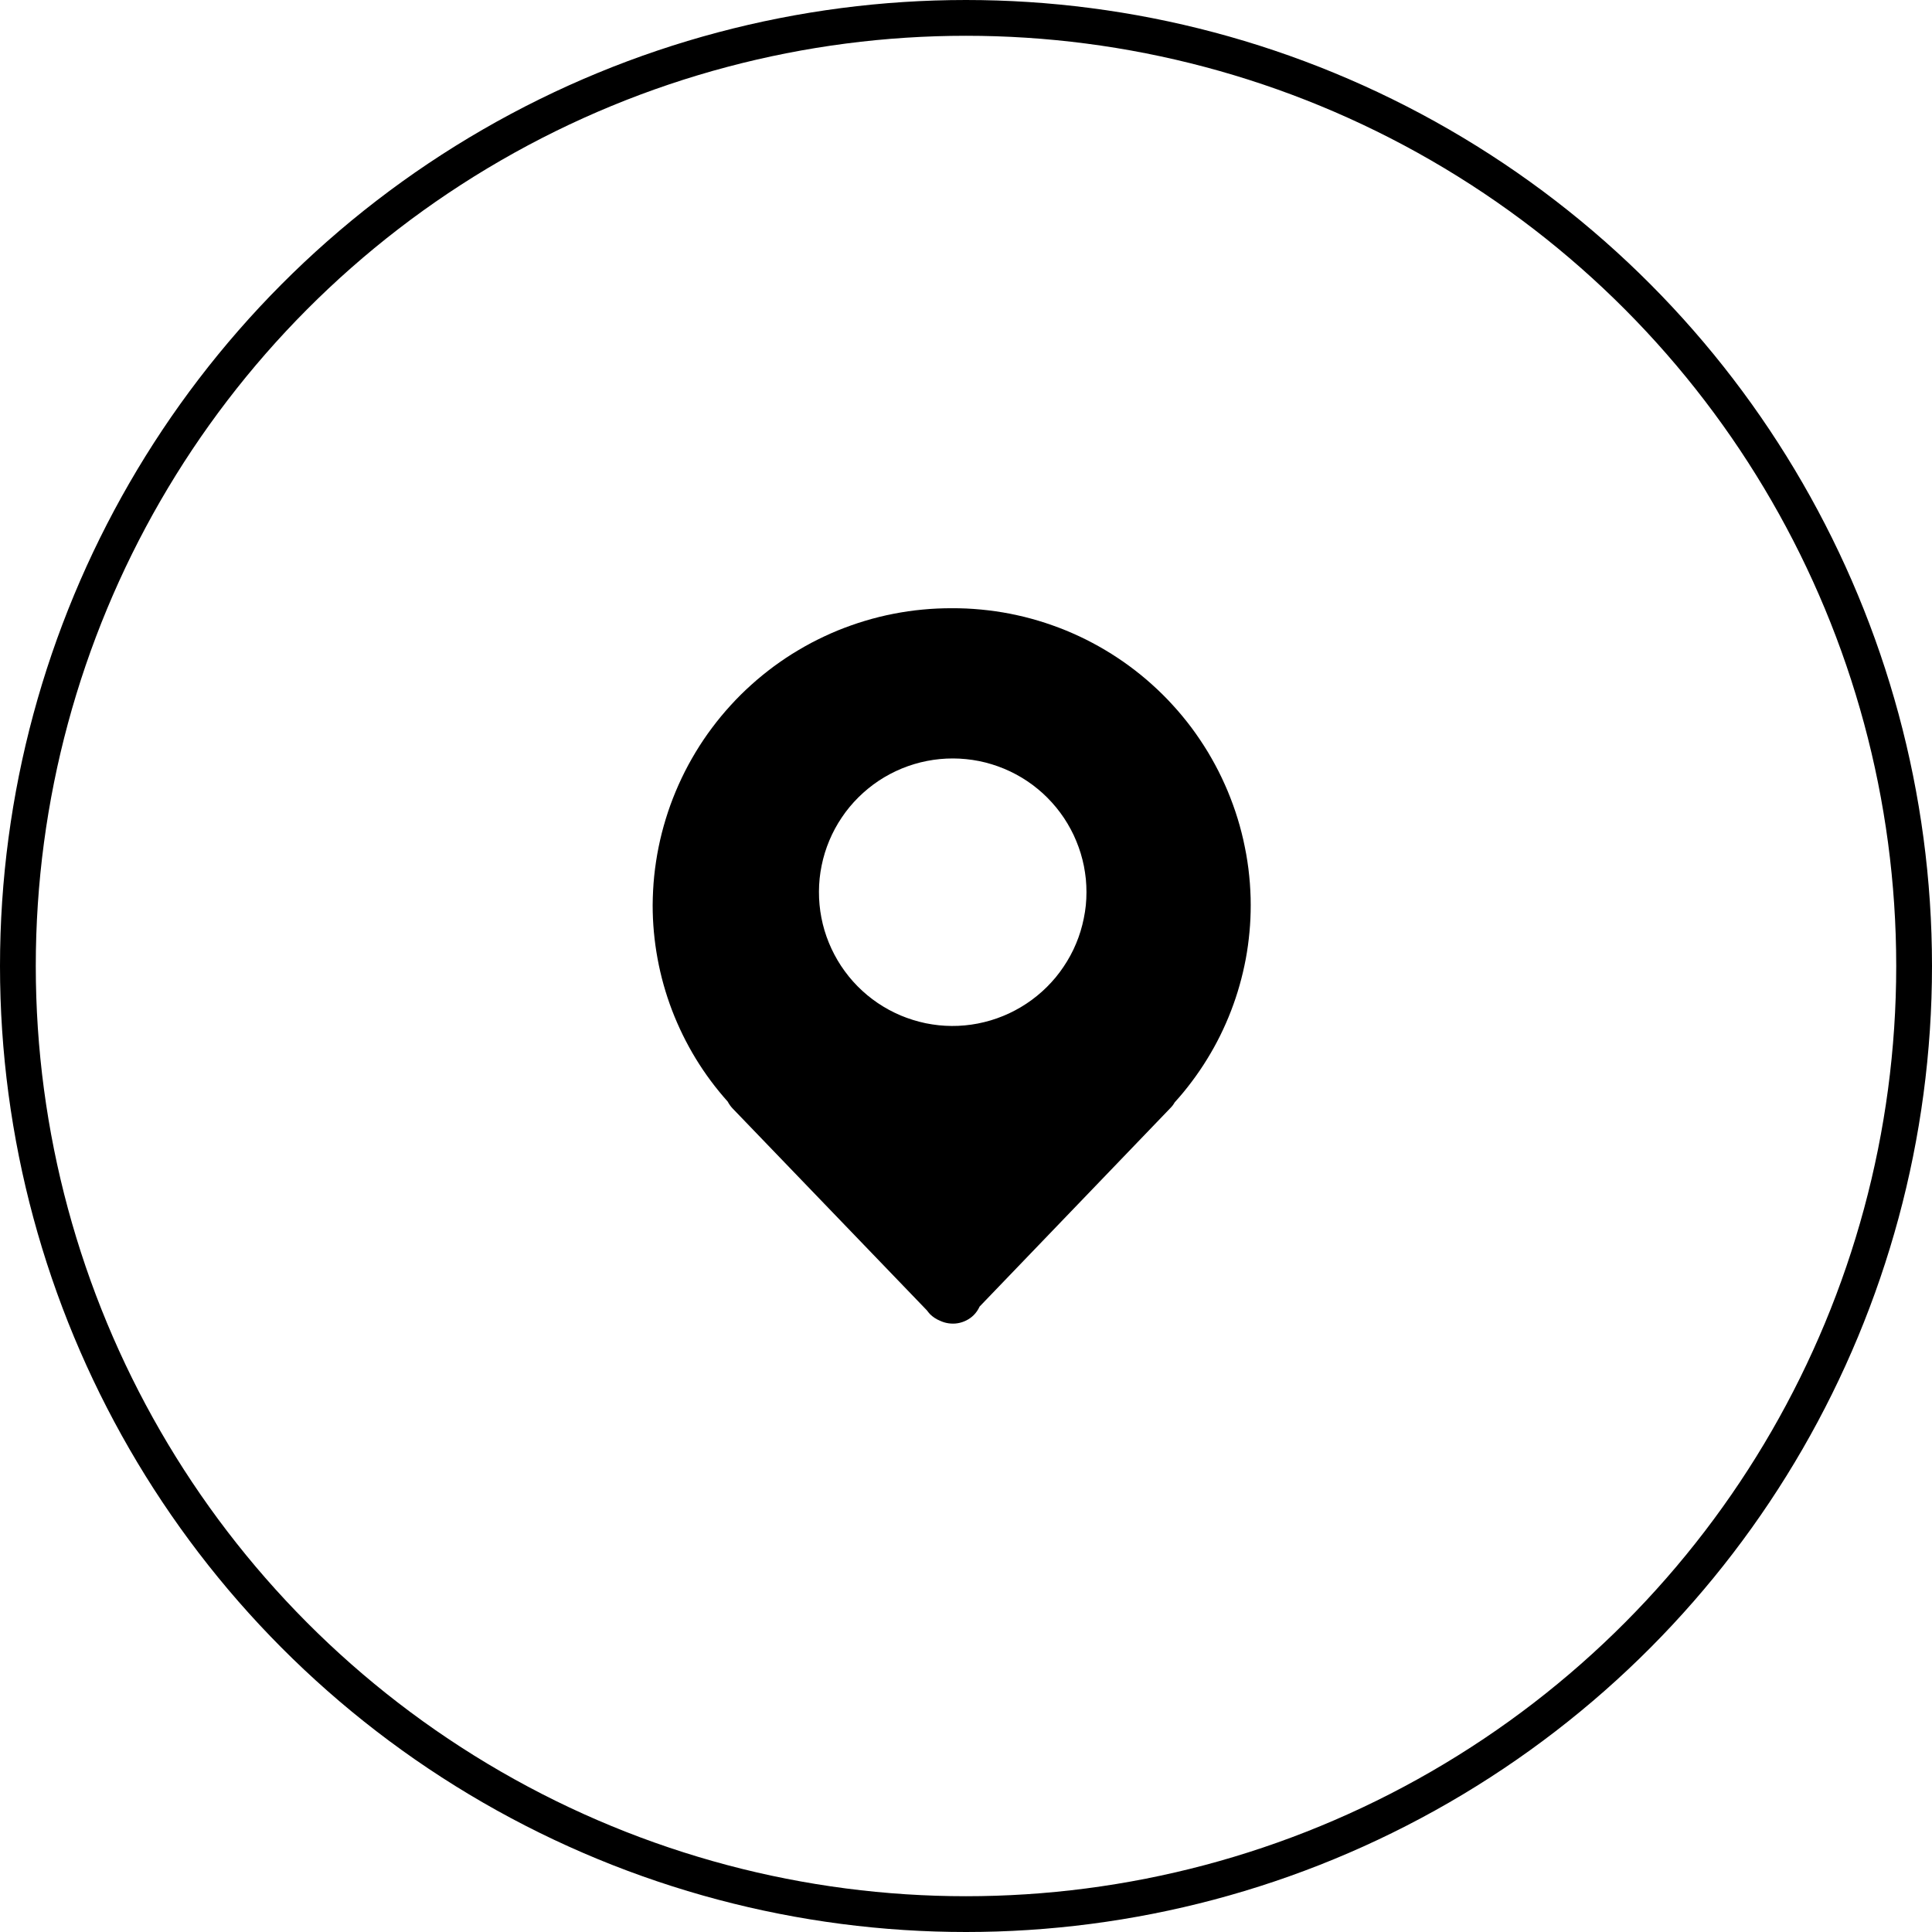
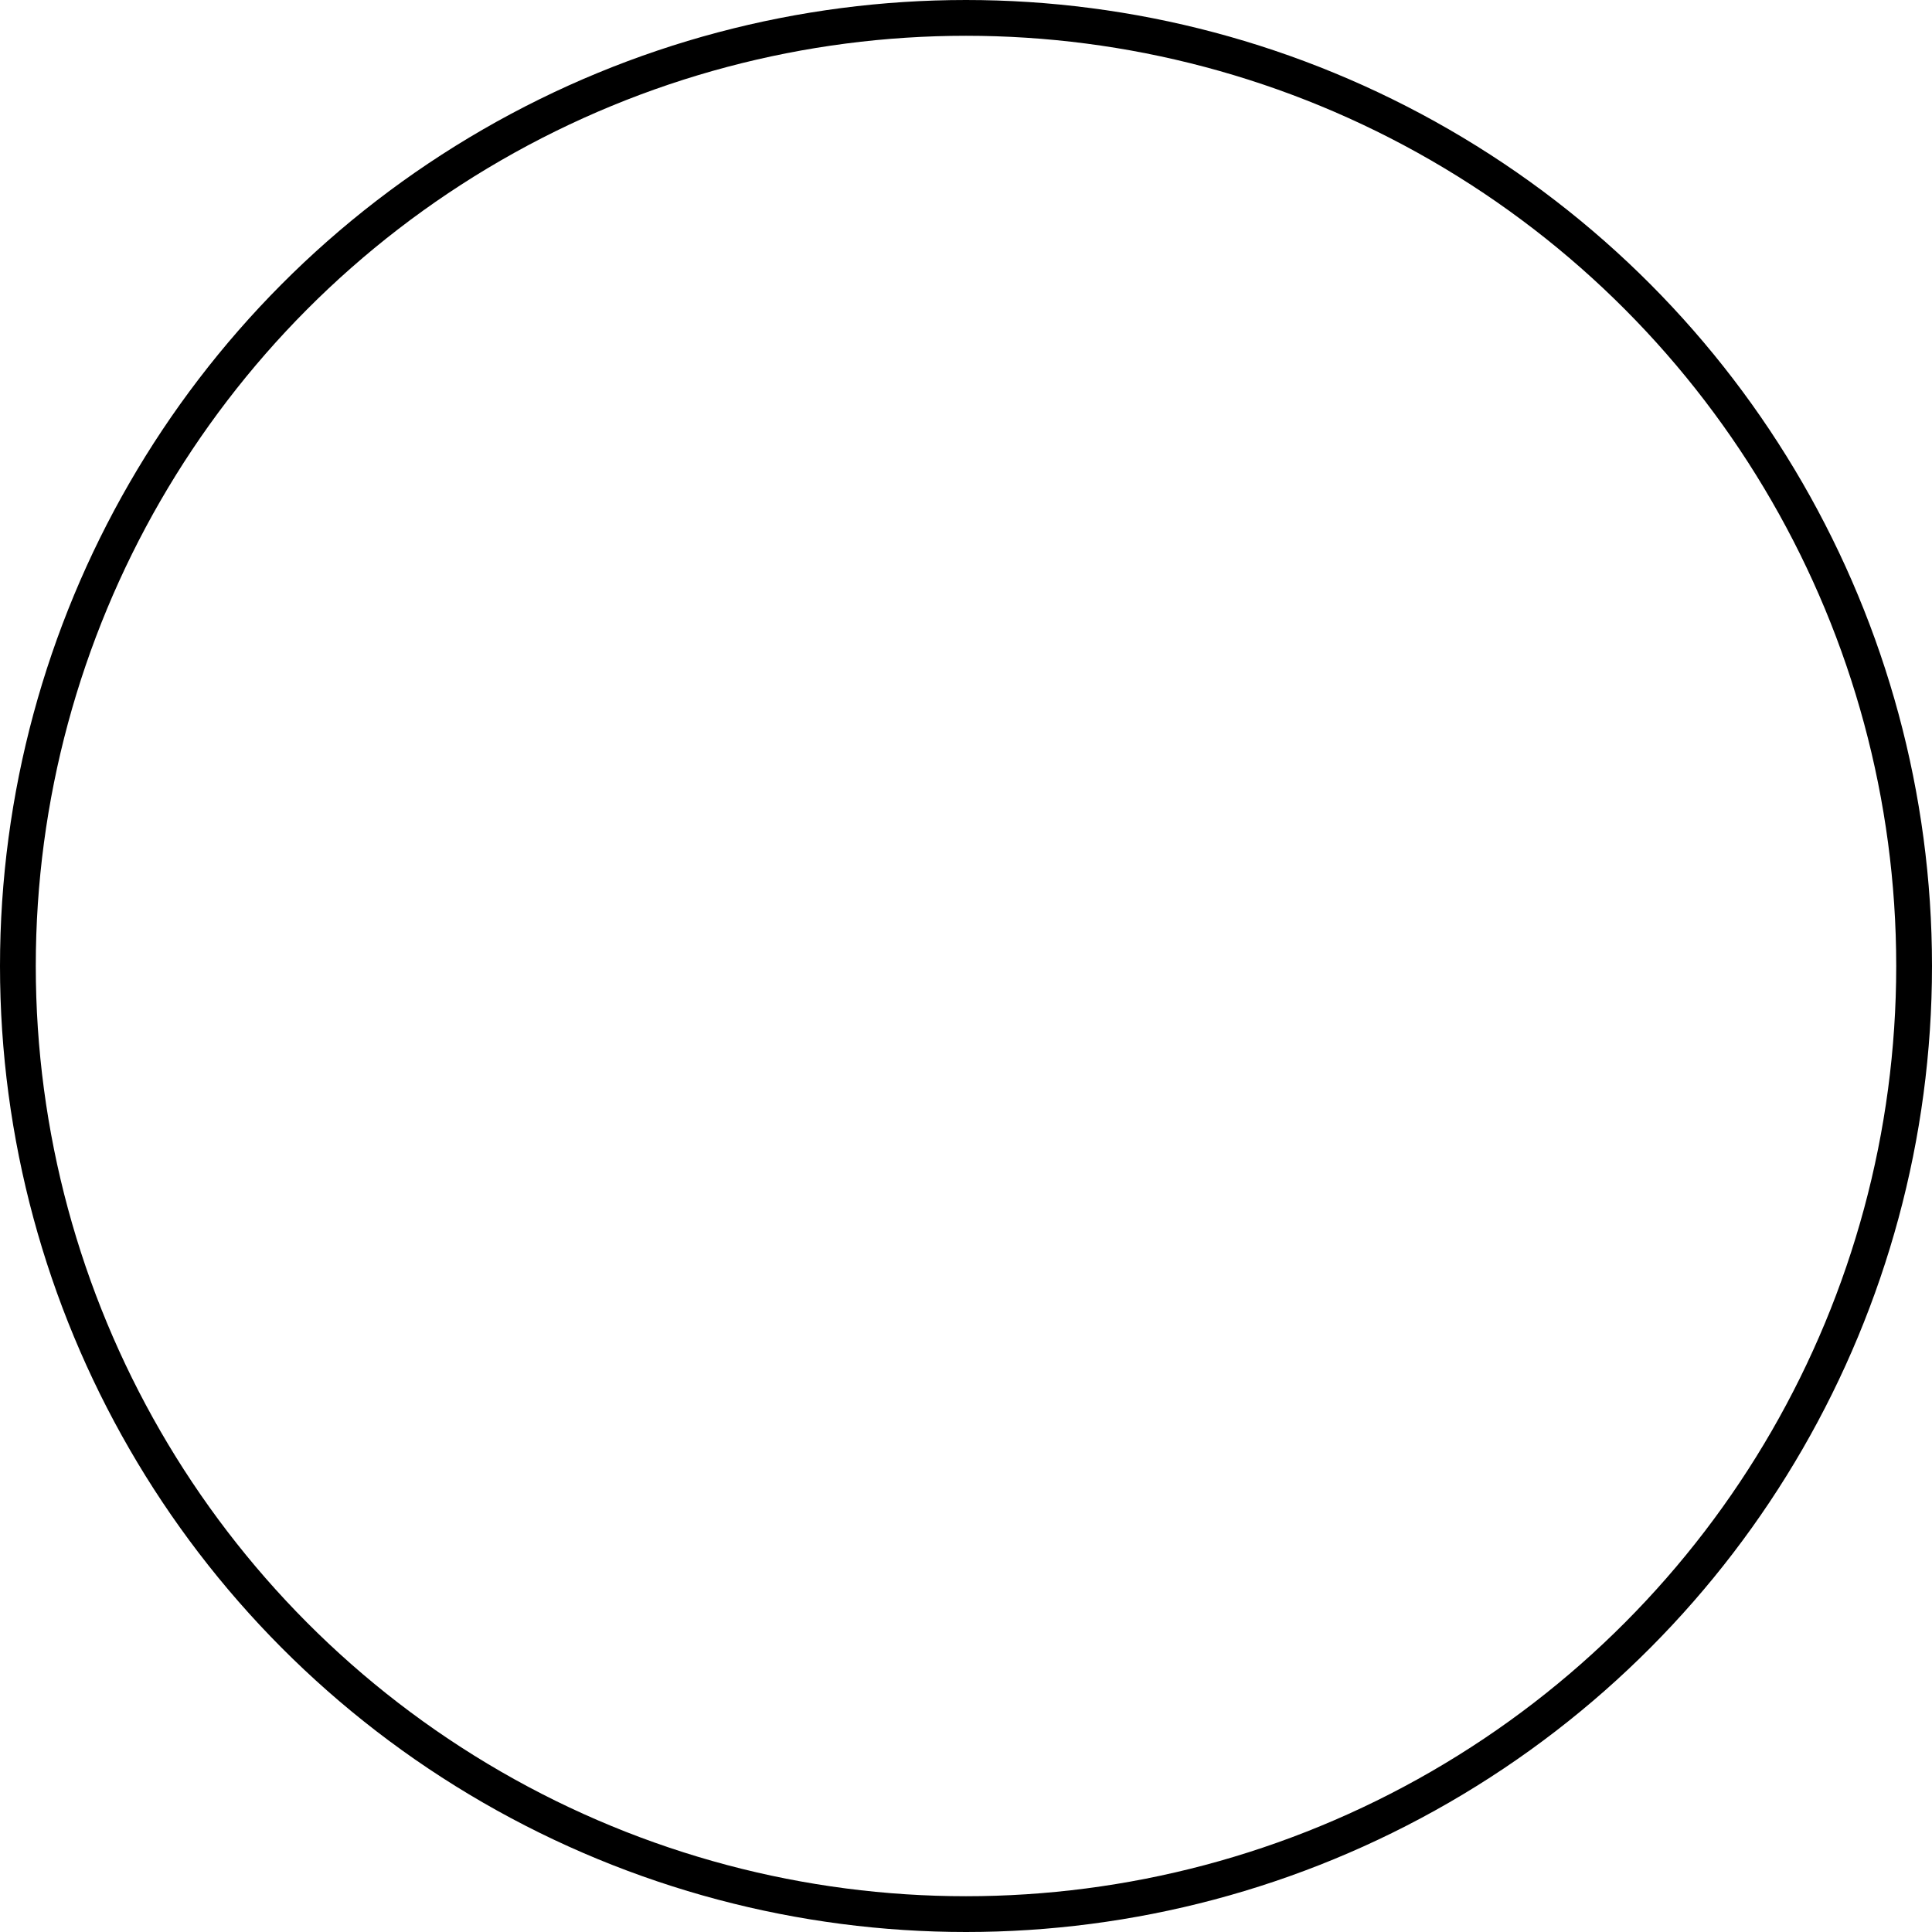
<svg xmlns="http://www.w3.org/2000/svg" width="54" height="54" viewBox="0 0 54 54" fill="none">
  <circle cx="27" cy="27" r="26.5" stroke="#000" />
  <g clip-path="url(#clip0_183_212)">
-     <path d="M26.602 17C26.466 17 26.33 17.003 26.193 17.009C26.057 17.015 25.921 17.025 25.786 17.038C25.65 17.05 25.515 17.067 25.38 17.086C25.245 17.106 25.11 17.129 24.977 17.155C24.843 17.181 24.71 17.21 24.577 17.243C24.445 17.276 24.314 17.311 24.183 17.351C24.052 17.39 23.923 17.432 23.794 17.478C23.666 17.523 23.538 17.572 23.412 17.623C23.286 17.675 23.161 17.73 23.038 17.788C22.914 17.846 22.793 17.907 22.672 17.97C22.552 18.034 22.433 18.101 22.316 18.171C22.198 18.24 22.083 18.313 21.969 18.388C21.856 18.464 21.744 18.542 21.634 18.622C21.525 18.703 21.417 18.787 21.311 18.873C21.205 18.959 21.102 19.048 21.001 19.139C20.899 19.23 20.8 19.324 20.703 19.42C20.607 19.516 20.512 19.614 20.421 19.715C20.329 19.816 20.239 19.919 20.152 20.024C20.066 20.129 19.981 20.236 19.9 20.345C19.818 20.454 19.739 20.565 19.663 20.678C19.587 20.791 19.514 20.906 19.443 21.023C19.373 21.14 19.305 21.258 19.24 21.378C19.175 21.498 19.114 21.62 19.055 21.743C18.996 21.866 18.941 21.99 18.888 22.116C18.835 22.242 18.786 22.369 18.739 22.497C18.693 22.625 18.65 22.754 18.61 22.884C18.57 23.015 18.533 23.146 18.499 23.278C18.466 23.41 18.435 23.543 18.408 23.677C18.381 23.81 18.357 23.945 18.337 24.079C18.316 24.214 18.299 24.349 18.285 24.485C18.271 24.621 18.261 24.756 18.254 24.893C18.247 25.029 18.243 25.165 18.242 25.301C18.242 25.803 18.288 26.301 18.379 26.795C18.47 27.289 18.605 27.77 18.784 28.239C18.964 28.708 19.184 29.157 19.445 29.586C19.707 30.015 20.005 30.416 20.34 30.79C20.377 30.86 20.422 30.924 20.476 30.981L25.907 36.625C25.934 36.662 25.963 36.697 25.993 36.73C26.074 36.81 26.166 36.871 26.271 36.914C26.348 36.951 26.429 36.975 26.514 36.987C26.599 36.999 26.684 36.999 26.768 36.985C26.853 36.971 26.933 36.944 27.009 36.906C27.086 36.867 27.155 36.818 27.216 36.758C27.285 36.688 27.34 36.608 27.38 36.519L32.708 30.975C32.758 30.926 32.799 30.872 32.833 30.811C33.003 30.625 33.163 30.43 33.313 30.229C33.465 30.027 33.607 29.819 33.738 29.605C33.871 29.39 33.993 29.17 34.105 28.944C34.216 28.718 34.318 28.488 34.408 28.253C34.499 28.017 34.579 27.779 34.647 27.536C34.716 27.294 34.773 27.049 34.82 26.801C34.866 26.553 34.9 26.304 34.923 26.053C34.947 25.802 34.958 25.551 34.958 25.299C34.958 25.163 34.955 25.026 34.947 24.89C34.941 24.754 34.93 24.618 34.916 24.483C34.903 24.347 34.886 24.212 34.865 24.077C34.845 23.942 34.821 23.808 34.793 23.674C34.767 23.541 34.737 23.408 34.703 23.276C34.67 23.144 34.633 23.012 34.593 22.882C34.553 22.752 34.51 22.622 34.463 22.494C34.417 22.366 34.367 22.239 34.315 22.113C34.262 21.988 34.207 21.863 34.148 21.74C34.09 21.617 34.028 21.495 33.963 21.375C33.898 21.255 33.831 21.137 33.761 21.02C33.69 20.904 33.617 20.789 33.541 20.676C33.465 20.563 33.386 20.451 33.305 20.342C33.223 20.233 33.139 20.126 33.052 20.021C32.966 19.916 32.876 19.813 32.783 19.712C32.692 19.611 32.598 19.513 32.501 19.417C32.404 19.321 32.305 19.227 32.203 19.136C32.103 19.045 31.999 18.956 31.893 18.87C31.788 18.784 31.68 18.701 31.57 18.62C31.461 18.539 31.349 18.461 31.235 18.386C31.121 18.31 31.006 18.238 30.888 18.168C30.772 18.099 30.653 18.032 30.532 17.968C30.412 17.904 30.29 17.843 30.166 17.785C30.043 17.728 29.918 17.673 29.792 17.621C29.666 17.57 29.539 17.521 29.41 17.476C29.282 17.43 29.152 17.388 29.021 17.349C28.891 17.31 28.759 17.274 28.627 17.241C28.495 17.209 28.362 17.18 28.228 17.153C28.094 17.127 27.96 17.105 27.825 17.085C27.69 17.066 27.555 17.05 27.419 17.037C27.283 17.024 27.147 17.015 27.011 17.008C26.875 17.002 26.738 17 26.602 17ZM26.602 28.676C26.48 28.675 26.358 28.669 26.236 28.656C26.115 28.643 25.994 28.624 25.874 28.6C25.755 28.575 25.636 28.544 25.52 28.508C25.403 28.472 25.288 28.43 25.175 28.383C25.063 28.335 24.953 28.282 24.845 28.224C24.738 28.166 24.633 28.102 24.532 28.034C24.431 27.965 24.333 27.892 24.239 27.814C24.145 27.735 24.055 27.653 23.969 27.566C23.883 27.479 23.802 27.388 23.725 27.293C23.648 27.198 23.576 27.099 23.508 26.997C23.441 26.895 23.379 26.79 23.322 26.682C23.265 26.574 23.213 26.463 23.167 26.35C23.121 26.237 23.08 26.122 23.045 26.005C23.01 25.887 22.981 25.769 22.958 25.649C22.935 25.529 22.917 25.408 22.906 25.286C22.895 25.164 22.889 25.042 22.89 24.92C22.89 24.798 22.897 24.676 22.909 24.554C22.922 24.433 22.94 24.312 22.965 24.192C22.989 24.072 23.019 23.954 23.055 23.837C23.091 23.72 23.133 23.606 23.18 23.493C23.227 23.38 23.28 23.27 23.338 23.162C23.396 23.055 23.459 22.95 23.528 22.849C23.596 22.747 23.669 22.649 23.747 22.555C23.825 22.461 23.907 22.371 23.994 22.285C24.081 22.199 24.172 22.117 24.266 22.04C24.361 21.962 24.459 21.89 24.561 21.822C24.663 21.755 24.768 21.692 24.876 21.635C24.984 21.578 25.095 21.526 25.208 21.479C25.321 21.433 25.436 21.392 25.553 21.357C25.67 21.322 25.789 21.292 25.909 21.269C26.029 21.245 26.149 21.228 26.271 21.216C26.393 21.204 26.515 21.199 26.637 21.199C26.759 21.199 26.881 21.206 27.003 21.218C27.125 21.23 27.245 21.248 27.365 21.272C27.485 21.296 27.604 21.326 27.72 21.362C27.837 21.398 27.952 21.439 28.065 21.486C28.178 21.533 28.288 21.585 28.396 21.643C28.504 21.701 28.608 21.764 28.71 21.832C28.812 21.9 28.91 21.973 29.004 22.051C29.099 22.128 29.189 22.21 29.275 22.297C29.361 22.384 29.443 22.474 29.521 22.569C29.598 22.663 29.671 22.762 29.739 22.863C29.807 22.965 29.869 23.07 29.927 23.178C29.985 23.285 30.037 23.396 30.083 23.509C30.13 23.622 30.171 23.737 30.207 23.854C30.242 23.971 30.272 24.089 30.296 24.209C30.319 24.329 30.337 24.45 30.35 24.572C30.361 24.693 30.367 24.815 30.367 24.938C30.367 25.061 30.361 25.183 30.349 25.305C30.336 25.428 30.317 25.549 30.292 25.67C30.268 25.79 30.238 25.909 30.202 26.027C30.166 26.145 30.125 26.26 30.077 26.373C30.03 26.487 29.977 26.598 29.918 26.706C29.86 26.814 29.796 26.919 29.727 27.021C29.659 27.123 29.585 27.222 29.507 27.317C29.428 27.411 29.346 27.502 29.258 27.589C29.171 27.675 29.08 27.757 28.984 27.835C28.889 27.913 28.79 27.985 28.687 28.053C28.585 28.121 28.479 28.184 28.37 28.241C28.262 28.299 28.151 28.351 28.037 28.397C27.923 28.444 27.807 28.485 27.689 28.52C27.571 28.555 27.452 28.584 27.331 28.608C27.211 28.631 27.089 28.649 26.967 28.66C26.844 28.672 26.721 28.677 26.598 28.676H26.602Z" fill="#000" />
-   </g>
+     </g>
  <defs>
    <clipPath id="clip0_183_212">
-       <rect width="20" height="20" fill="white" transform="translate(17 17)" />
-     </clipPath>
+       </clipPath>
  </defs>
</svg>